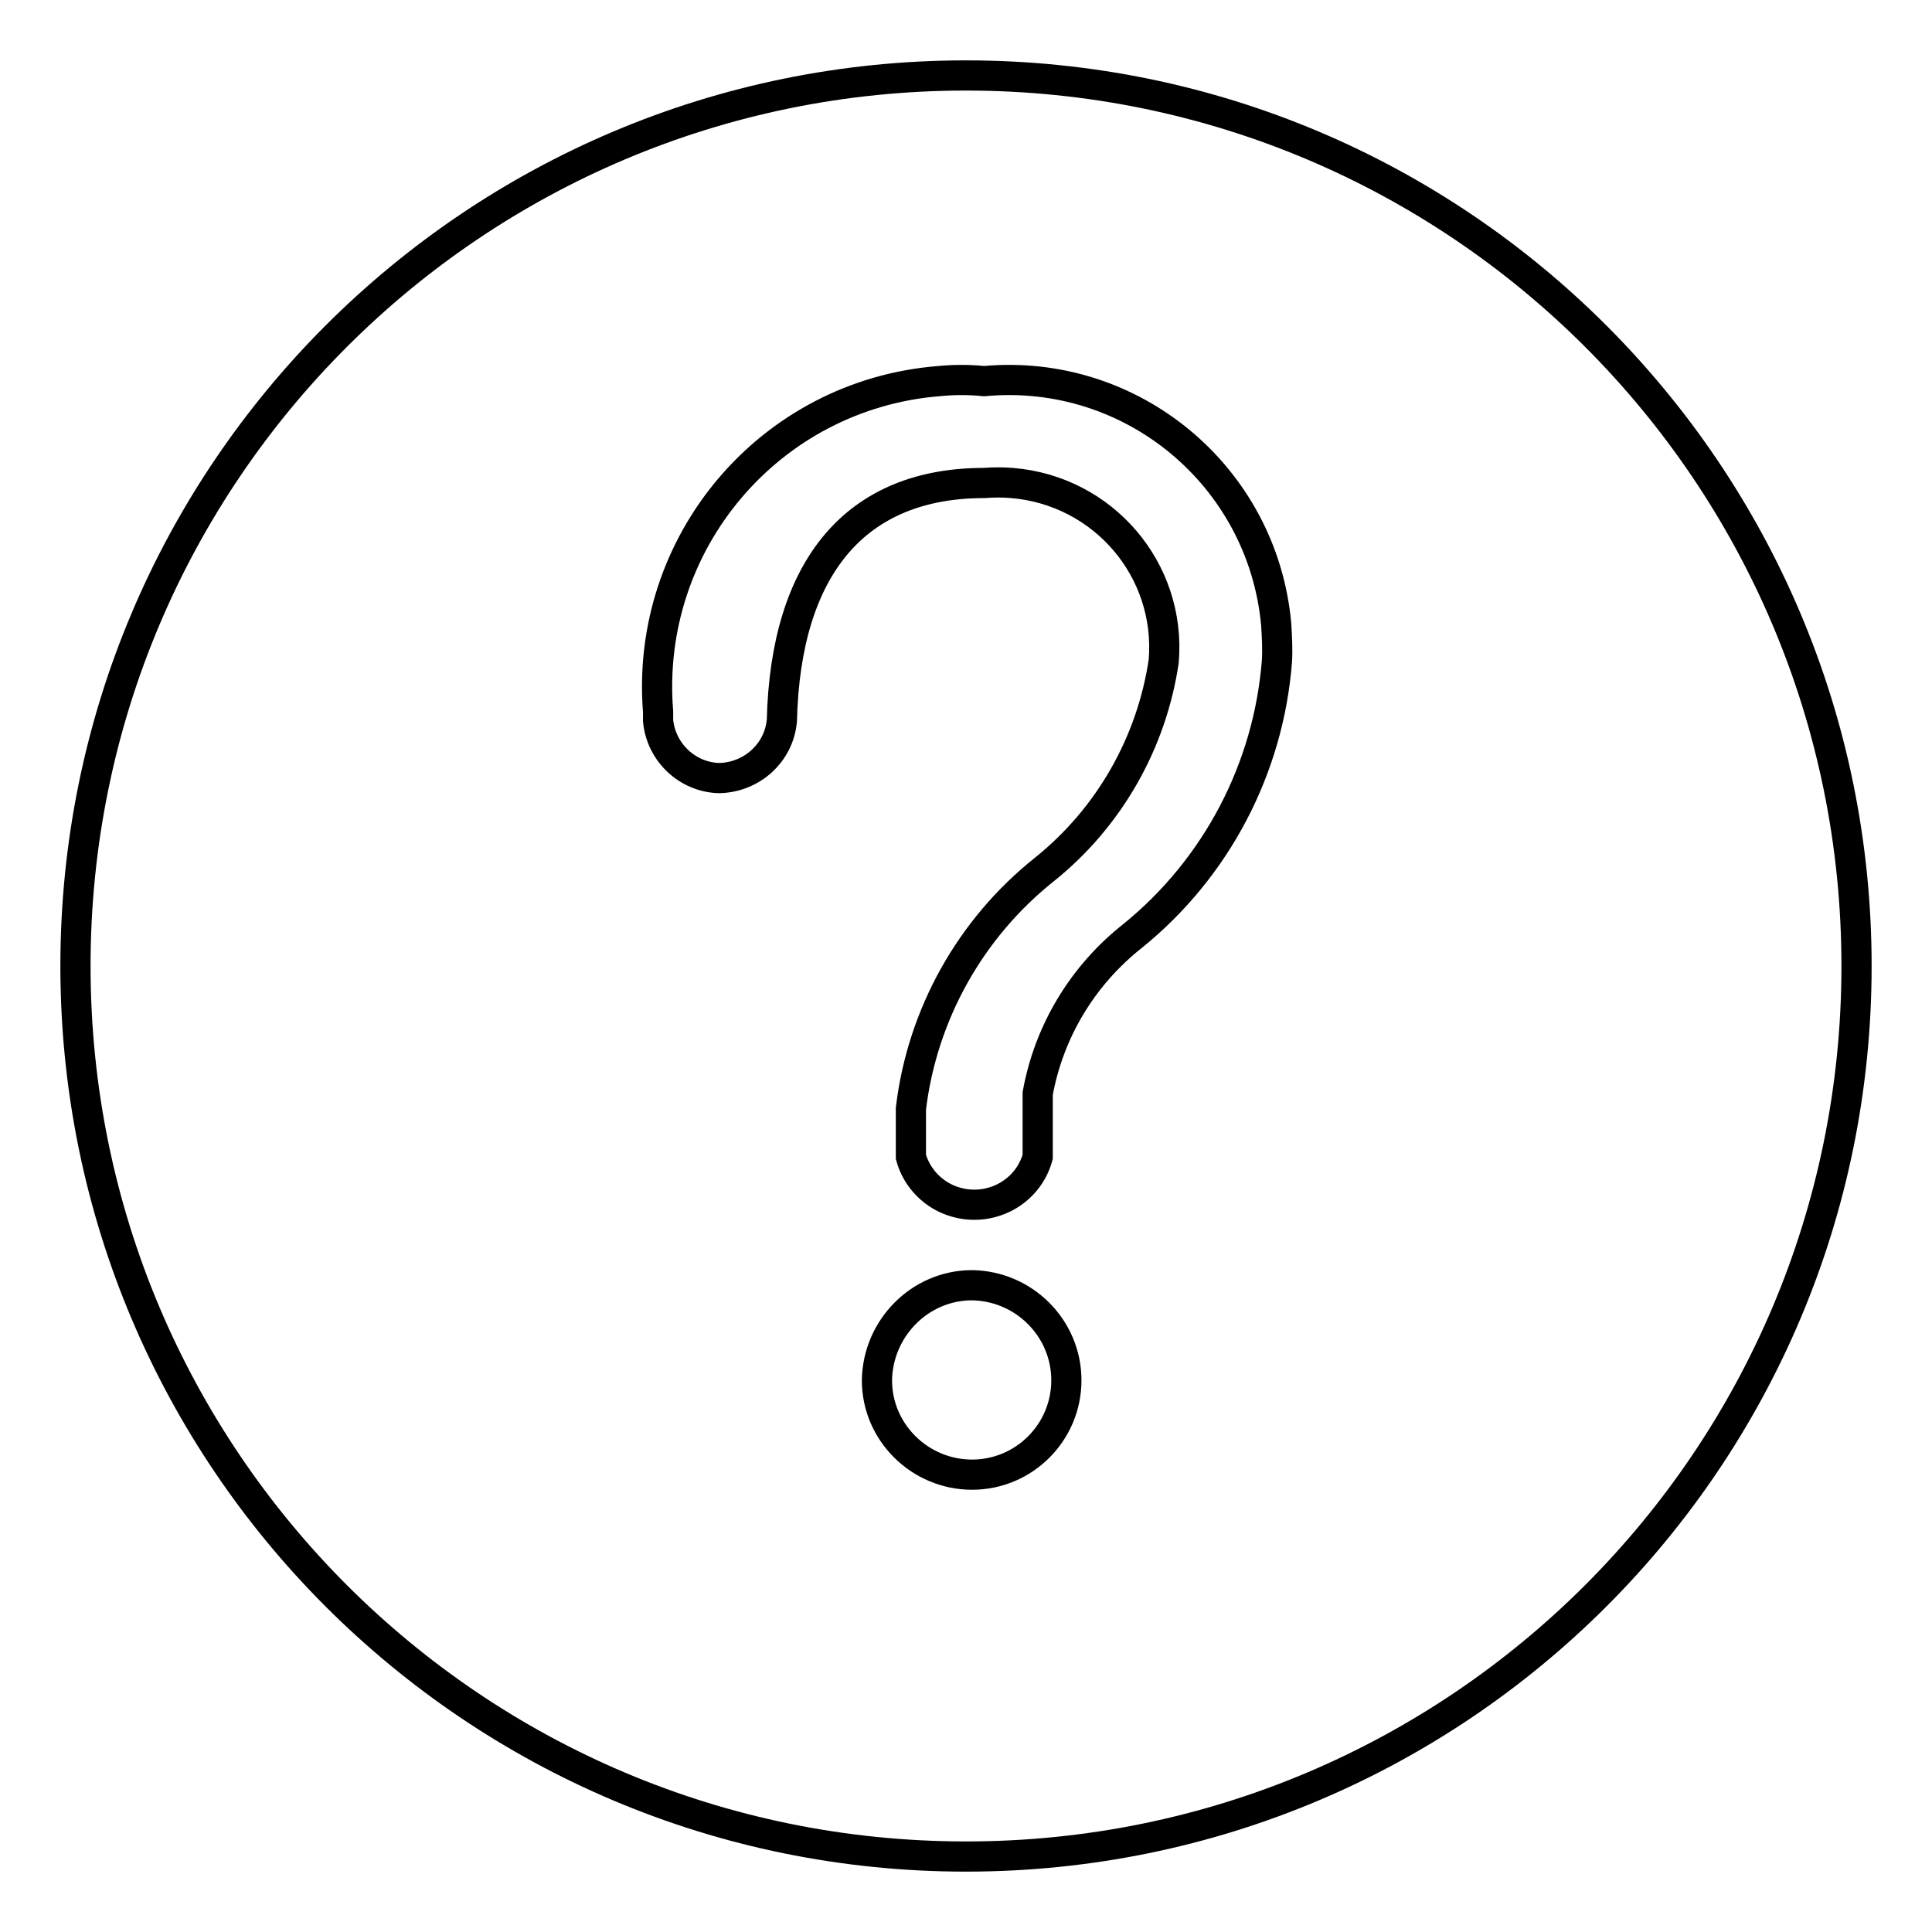
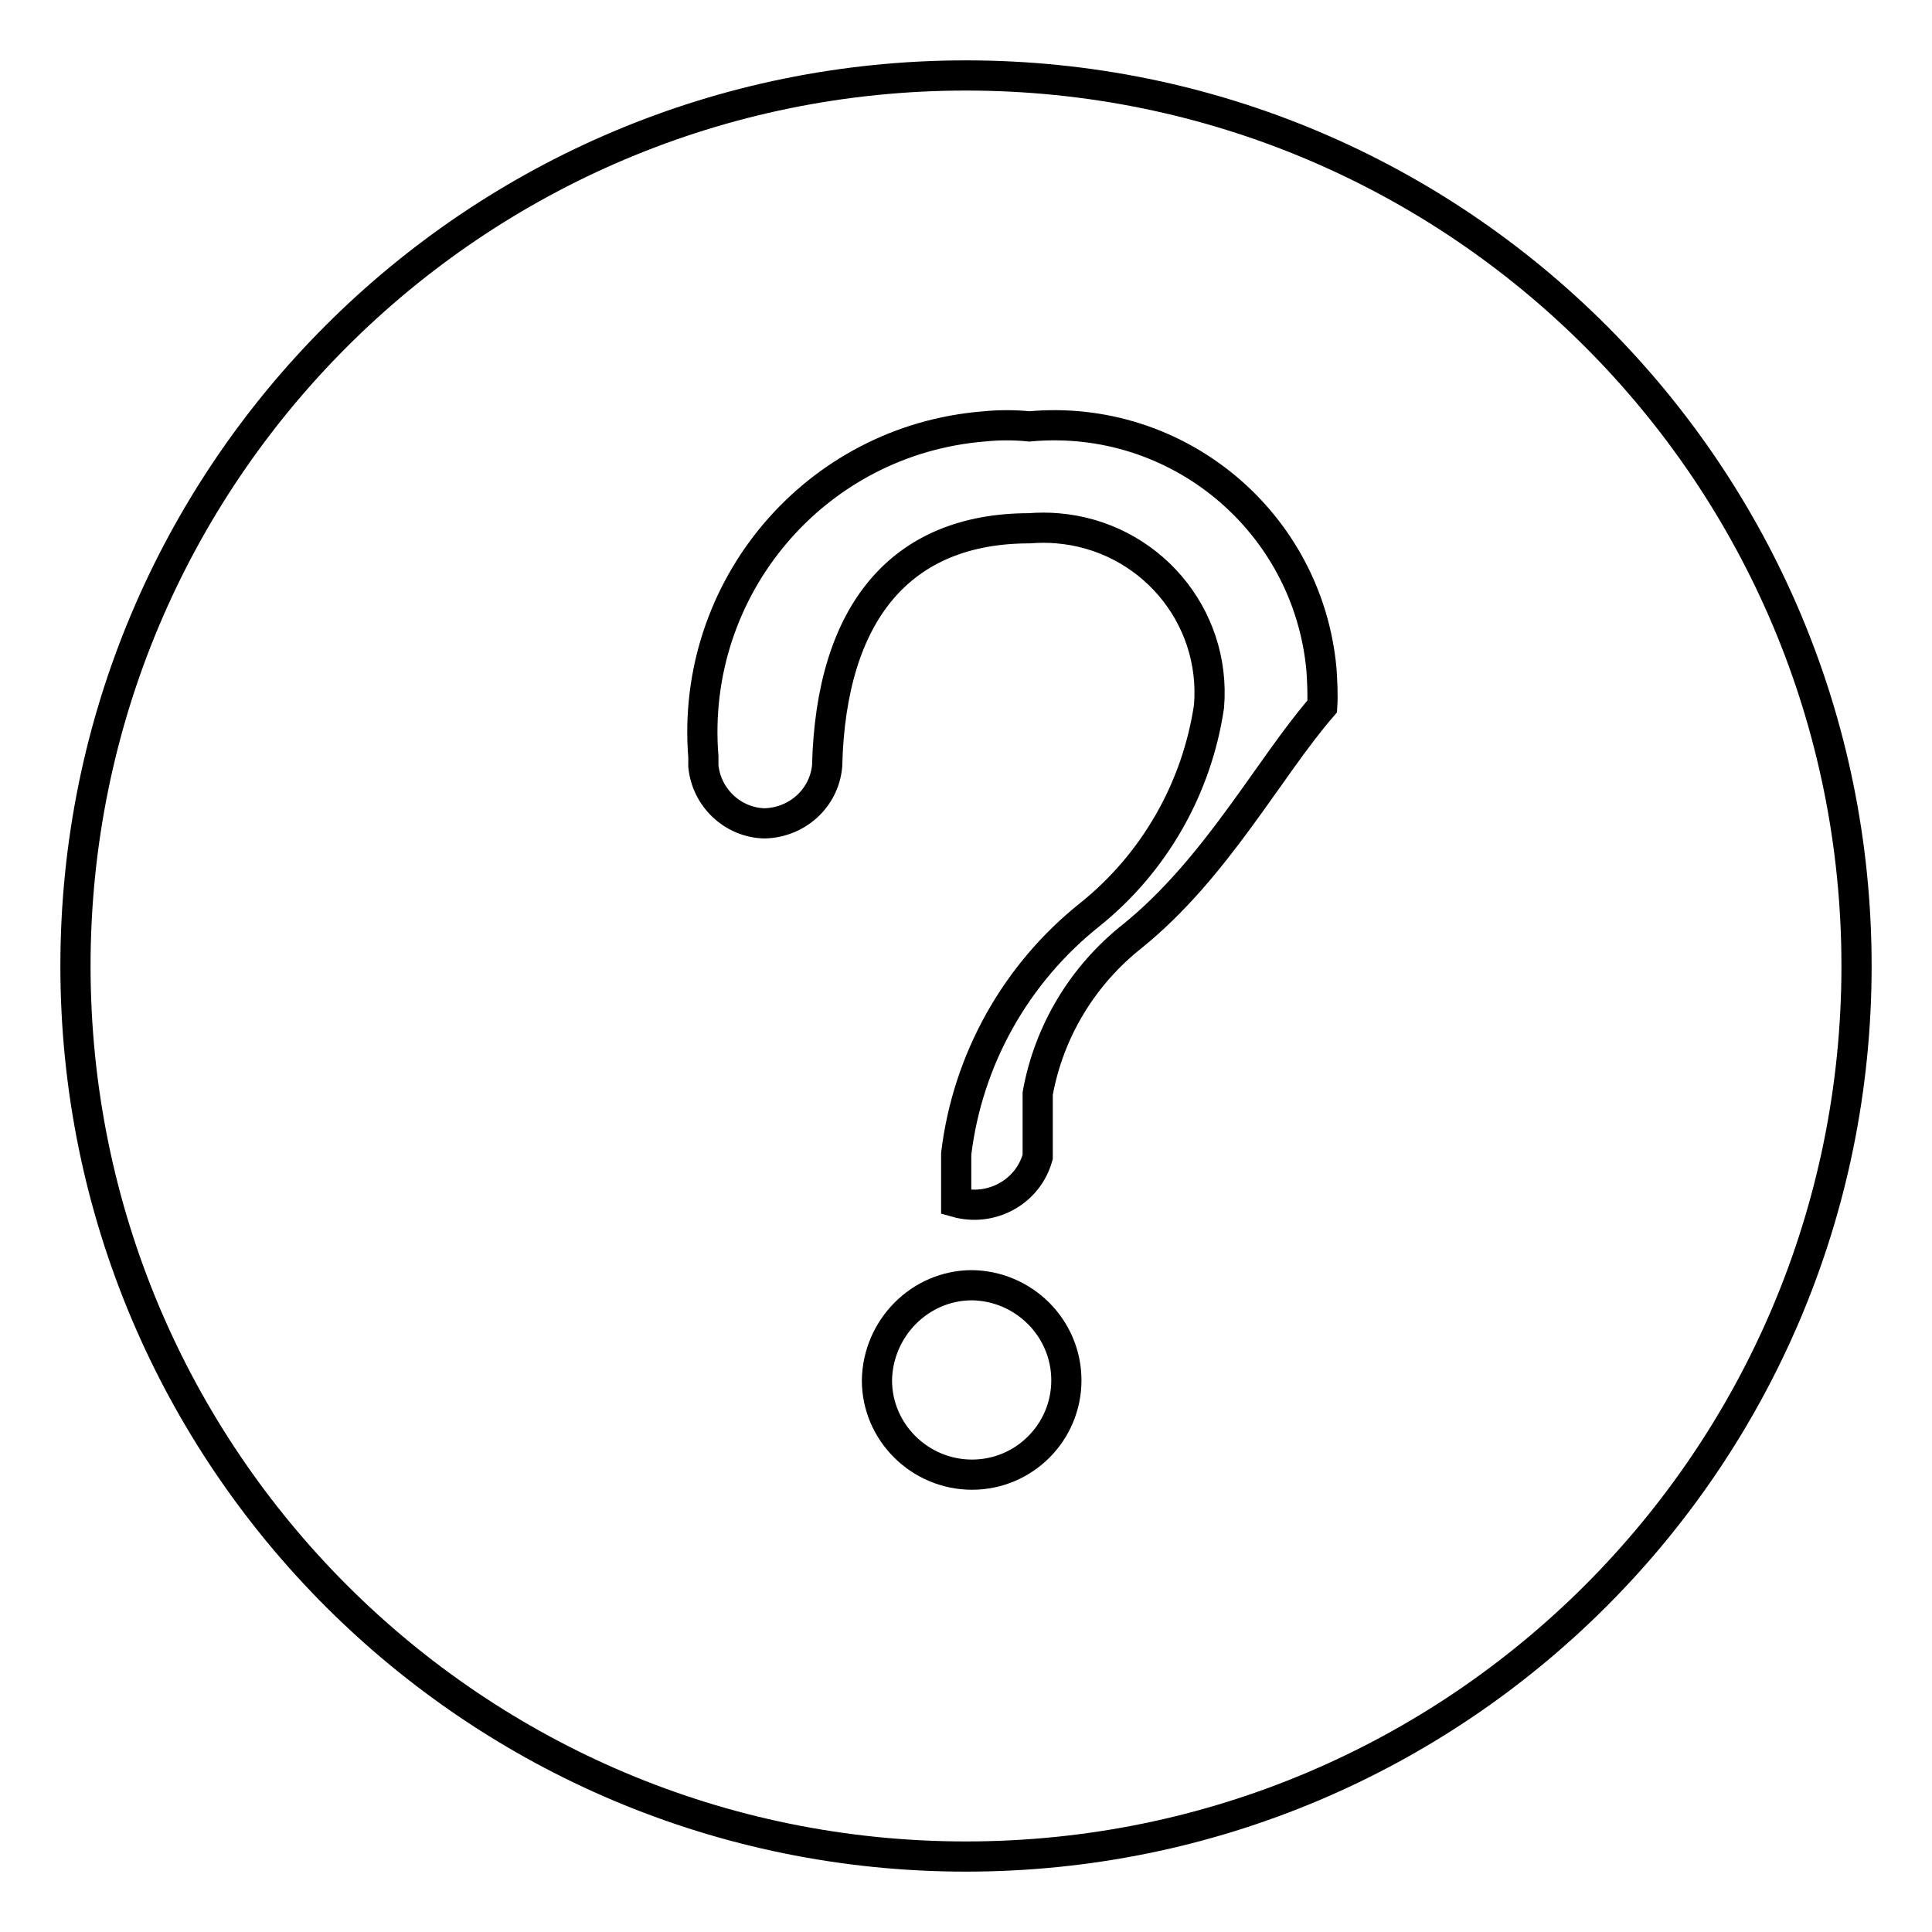
<svg xmlns="http://www.w3.org/2000/svg" version="1.1" x="0px" y="0px" viewBox="0 0 256 256" enable-background="new 0 0 256 256" xml:space="preserve">
  <g>
-     <path stroke-width="4" fill-opacity="0" stroke="#000000" d="M128,10C62.8,10,10,62.8,10,128c0,65.2,52.8,118,118,118c65.2,0,118-52.8,118-118C246,62.8,193.2,10,128,10 z M128.8,195.4c-6.9,0-12.6-5.6-12.6-12.5c0.1-6.9,5.7-12.6,12.6-12.6c6.9,0.1,12.5,5.7,12.5,12.6 C141.3,189.8,135.7,195.4,128.8,195.4z M150.1,124c-6.6,5.2-11.1,12.6-12.6,20.9v8.4c-1.3,4.7-6.2,7.3-10.8,6c-2.9-0.8-5.2-3.1-6-6 v-6.4c1.5-12.5,7.9-23.9,17.7-31.7c8.6-6.9,14.2-16.8,15.8-27.6c1-12.1-8-22.6-20.1-23.6c-1.2-0.1-2.5-0.1-3.7,0 c-16.9,0-26.3,11-26.8,31.5c-0.4,4.3-4,7.5-8.3,7.6c-4.2-0.1-7.7-3.4-8.1-7.6v-1.2c-1.8-22.4,14.8-42,37.2-43.8c2-0.2,4-0.2,6,0 c19.6-1.8,36.9,12.6,38.7,32.2c0.1,1.6,0.2,3.3,0.1,4.9C168.1,101.8,161.2,115,150.1,124z" />
+     <path stroke-width="4" fill-opacity="0" stroke="#000000" d="M128,10C62.8,10,10,62.8,10,128c0,65.2,52.8,118,118,118c65.2,0,118-52.8,118-118C246,62.8,193.2,10,128,10 z M128.8,195.4c-6.9,0-12.6-5.6-12.6-12.5c0.1-6.9,5.7-12.6,12.6-12.6c6.9,0.1,12.5,5.7,12.5,12.6 C141.3,189.8,135.7,195.4,128.8,195.4z M150.1,124c-6.6,5.2-11.1,12.6-12.6,20.9v8.4c-1.3,4.7-6.2,7.3-10.8,6v-6.4c1.5-12.5,7.9-23.9,17.7-31.7c8.6-6.9,14.2-16.8,15.8-27.6c1-12.1-8-22.6-20.1-23.6c-1.2-0.1-2.5-0.1-3.7,0 c-16.9,0-26.3,11-26.8,31.5c-0.4,4.3-4,7.5-8.3,7.6c-4.2-0.1-7.7-3.4-8.1-7.6v-1.2c-1.8-22.4,14.8-42,37.2-43.8c2-0.2,4-0.2,6,0 c19.6-1.8,36.9,12.6,38.7,32.2c0.1,1.6,0.2,3.3,0.1,4.9C168.1,101.8,161.2,115,150.1,124z" />
  </g>
</svg>